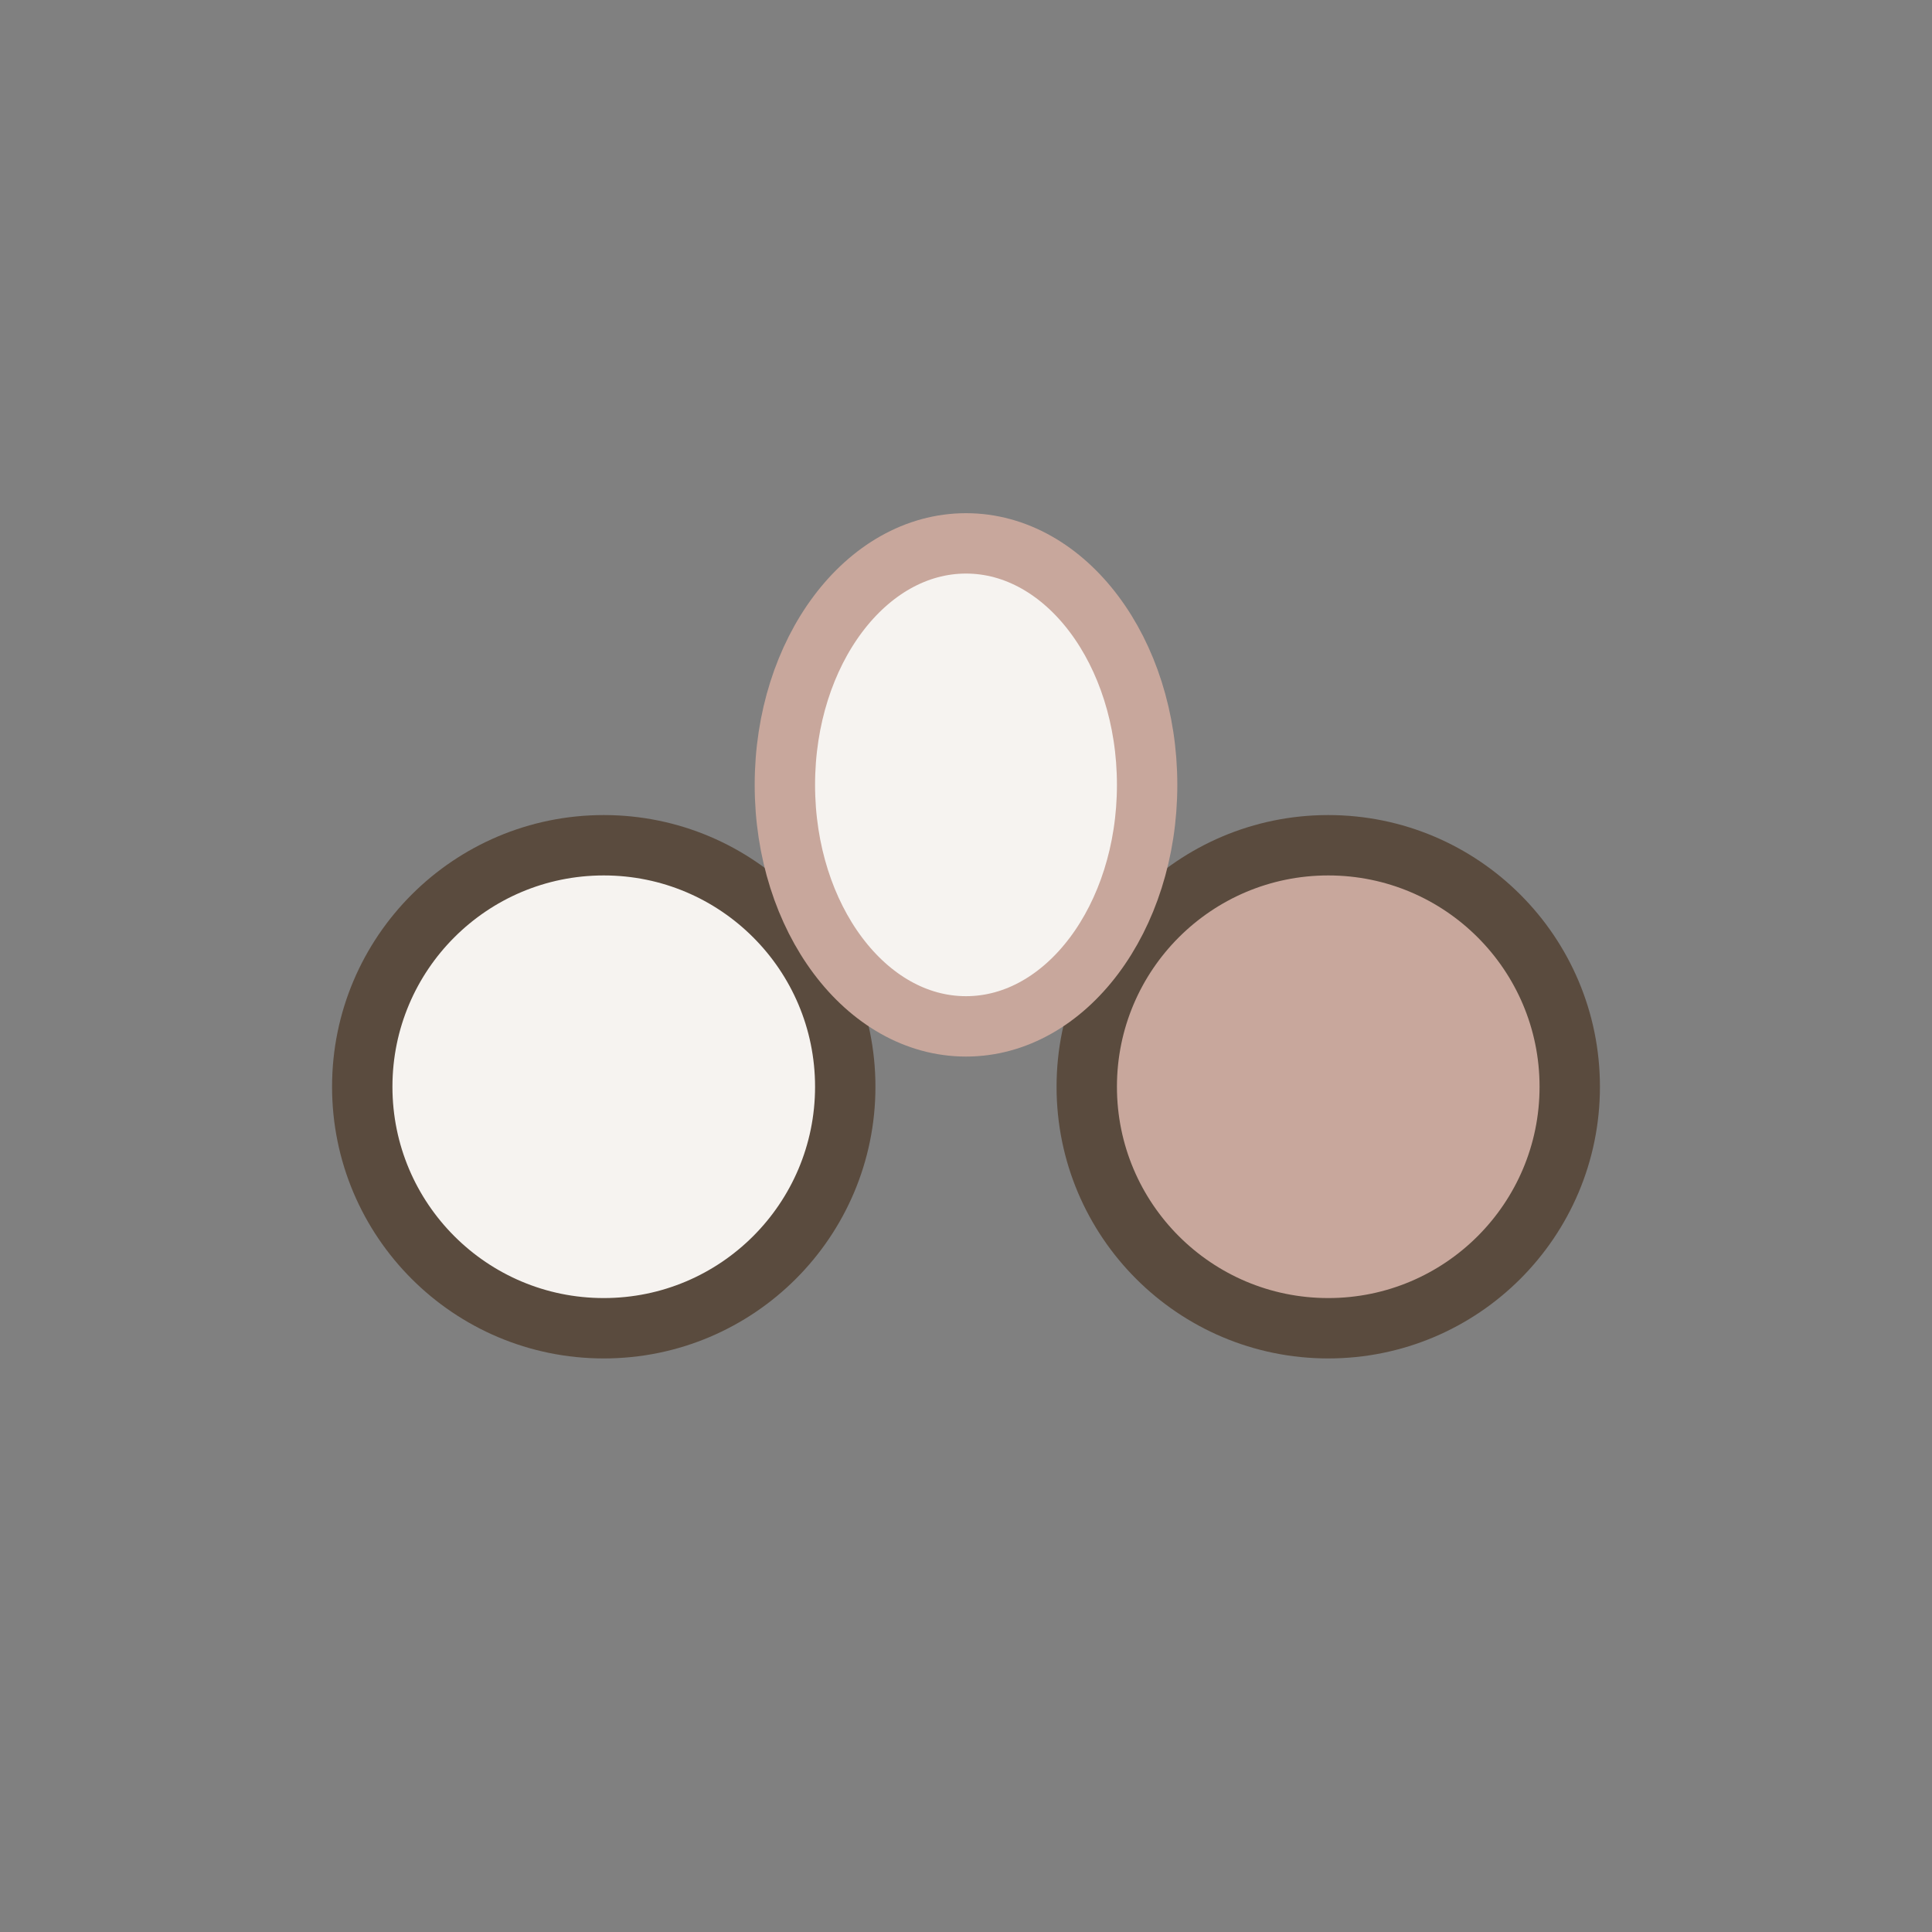
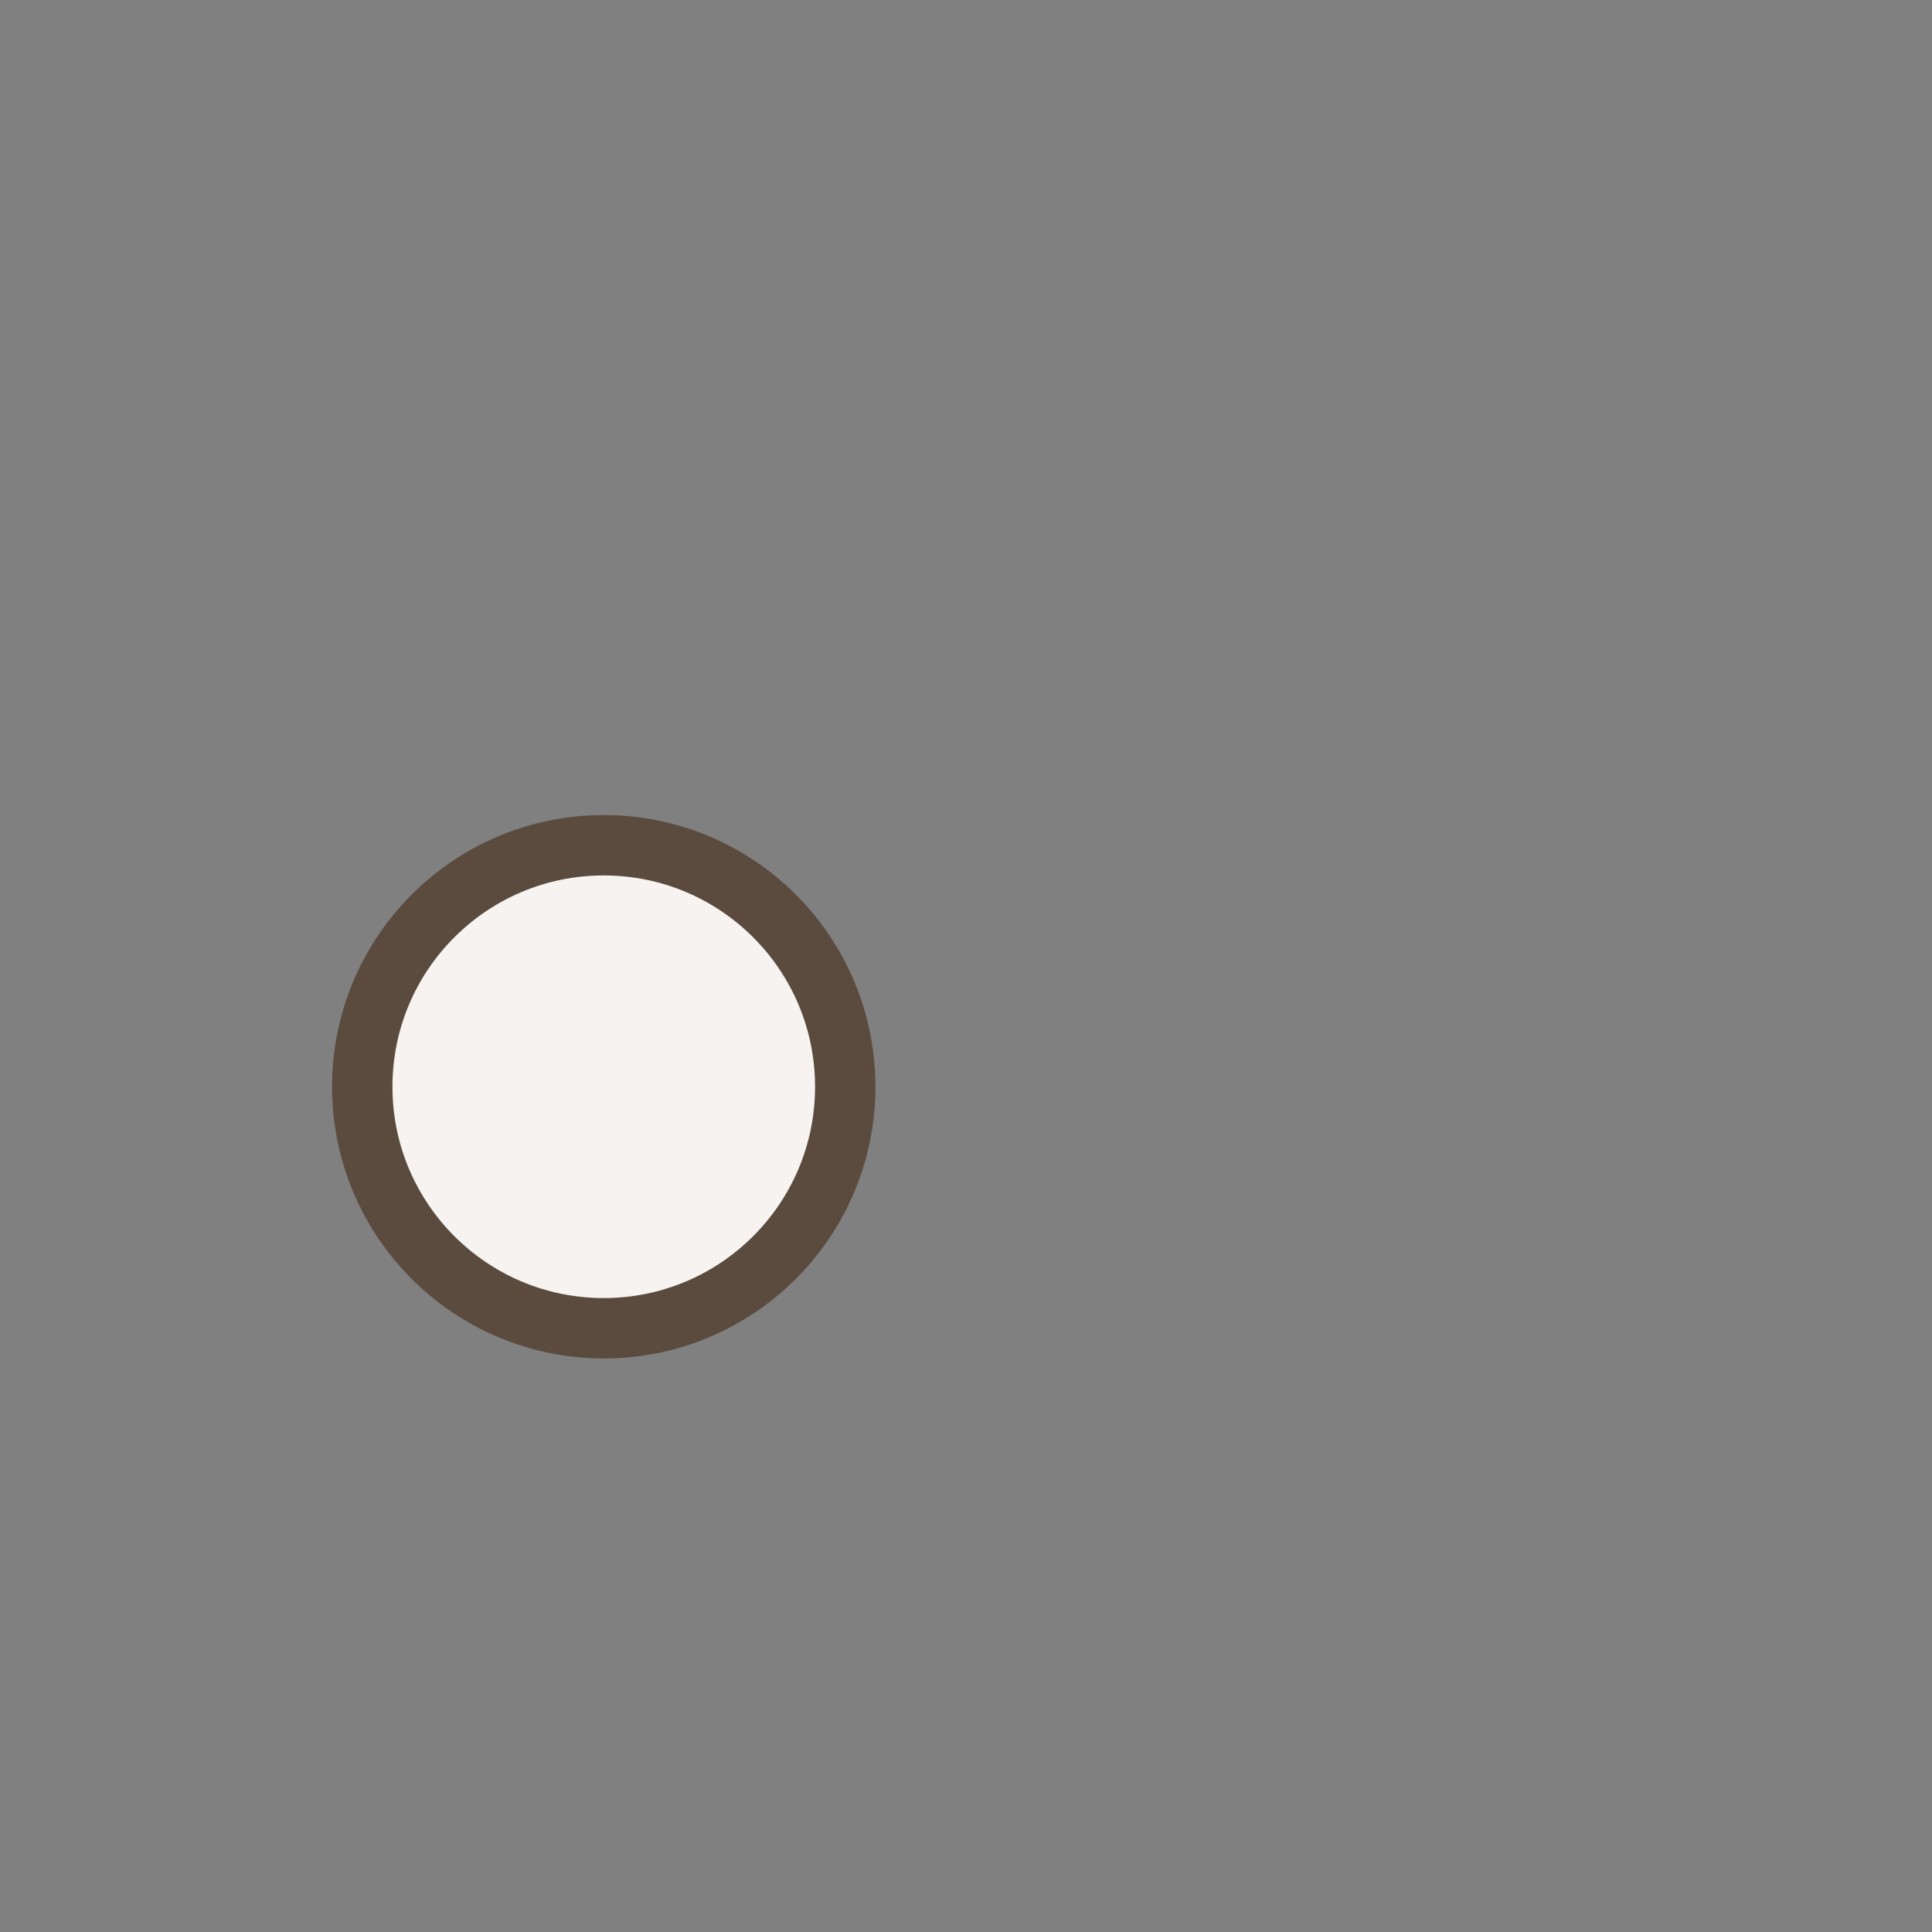
<svg xmlns="http://www.w3.org/2000/svg" width="32" height="32" viewBox="0 0 32 32">
  <rect x="0" y="0" width="32" height="32" fill="#808080" stroke="none" />
  <circle cx="10" cy="18" r="4" fill="#F6F3F0" stroke="#5A4B3E" />
-   <circle cx="22" cy="18" r="4" fill="#C8A79C" stroke="#5A4B3E" />
-   <ellipse cx="16" cy="13" rx="3" ry="4" fill="#F6F3F0" stroke="#C8A79C" />
</svg>